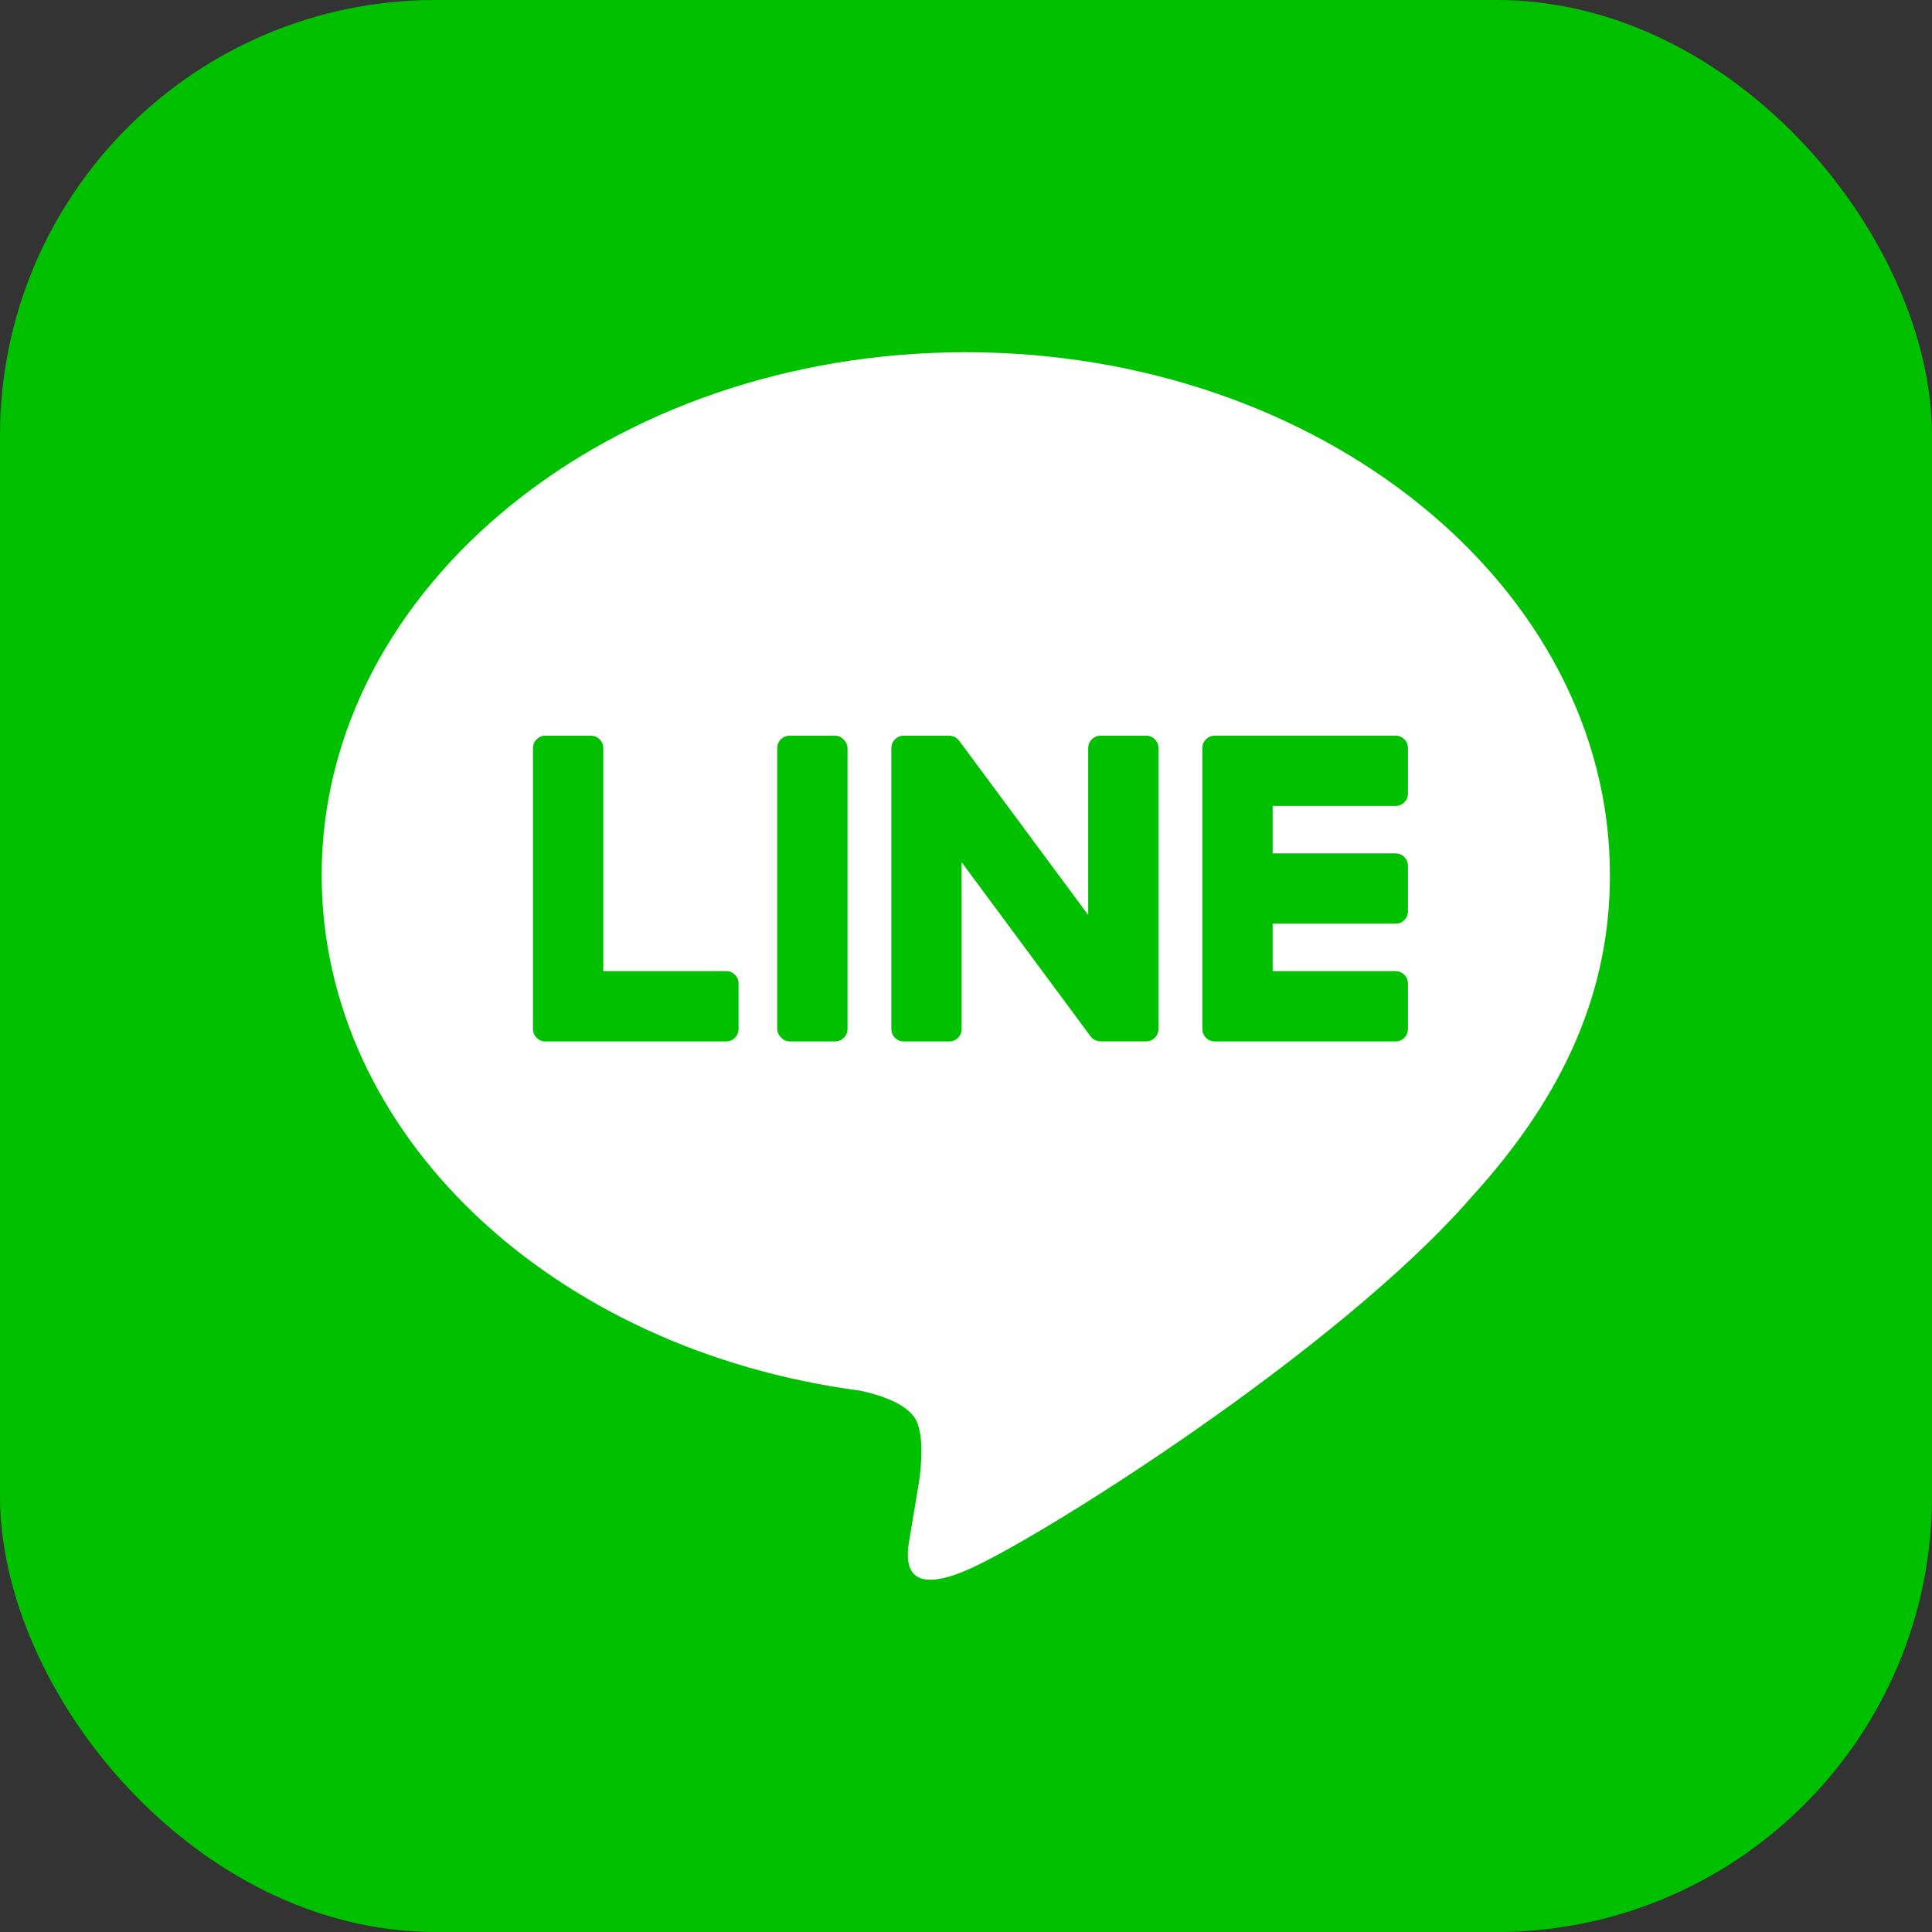
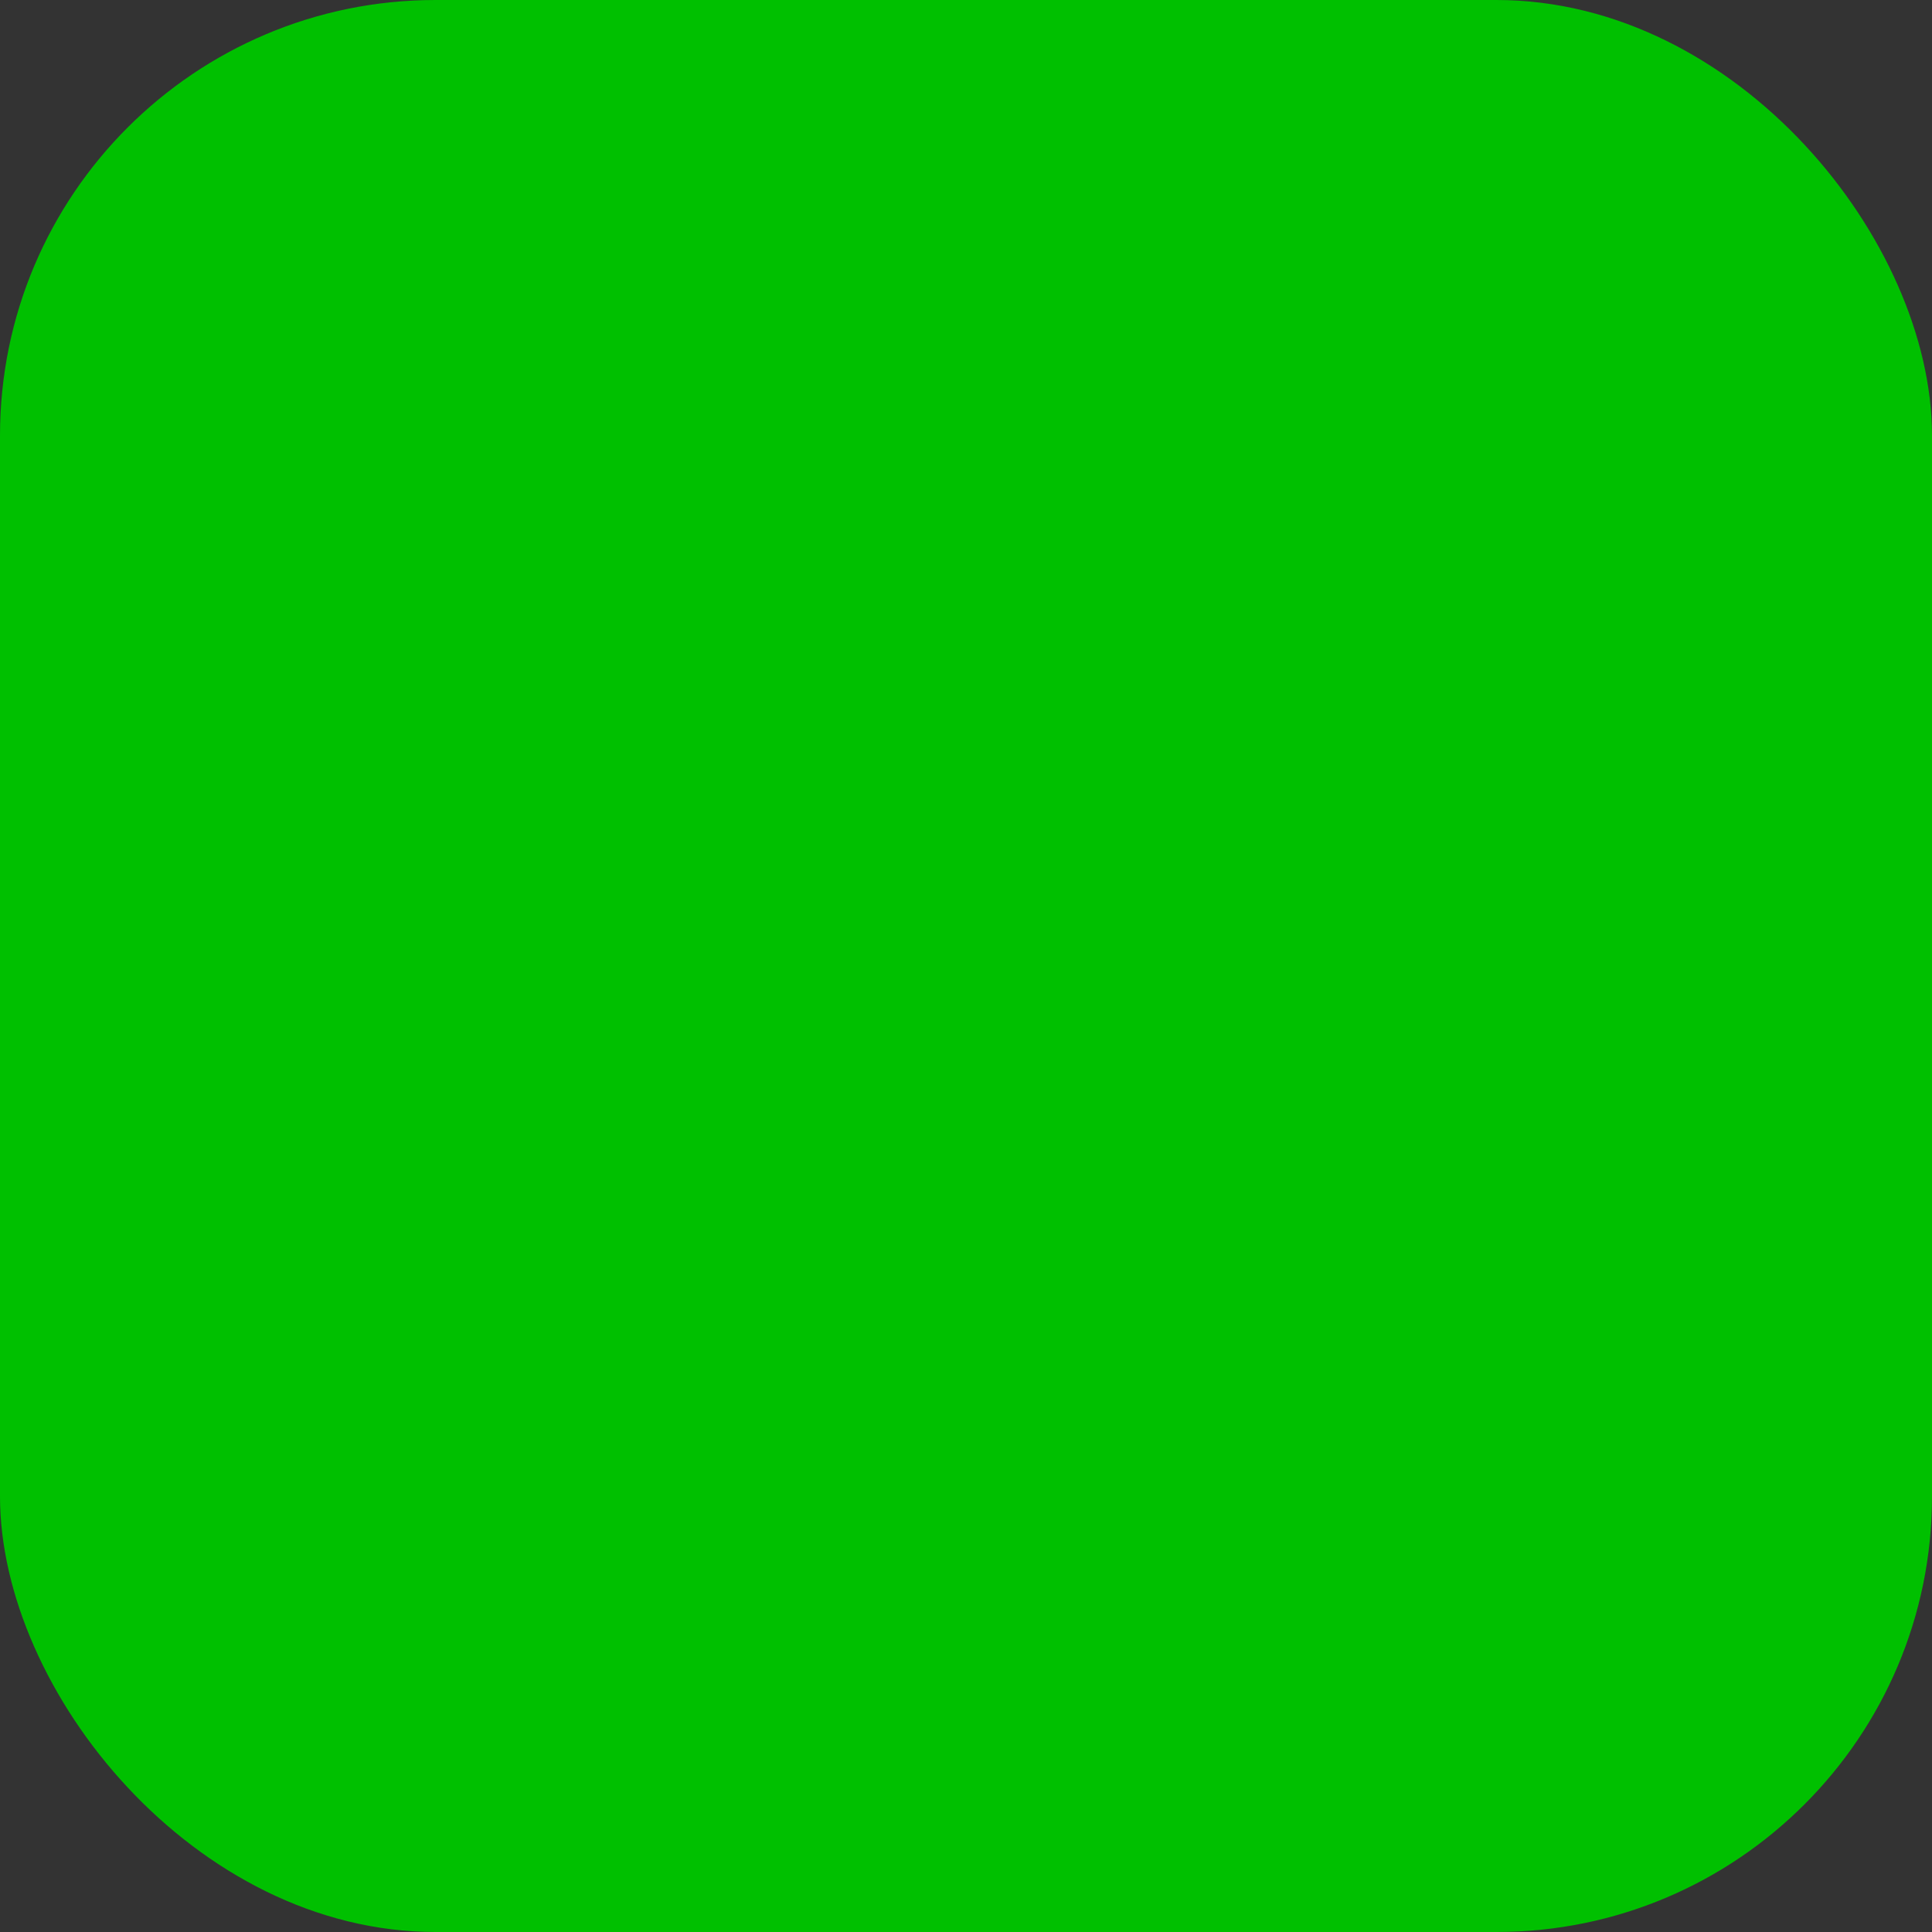
<svg xmlns="http://www.w3.org/2000/svg" id="uuid-0a069f45-e75e-41de-9f28-db09abfd68ff" data-name="レイヤー 2" width="67.514" height="67.514" viewBox="0 0 67.514 67.514">
  <rect x="0" y="0" width="67.514" height="67.514" fill="#333333" stroke="none" />
  <g id="uuid-90a7f0f5-b7ea-4e72-8c8c-9738fb6e47d2" data-name="デザイン">
    <g>
      <rect width="67.514" height="67.514" rx="15.22" ry="15.22" fill="#00c000" />
      <g>
-         <path d="M56.259,30.576c0-10.072-10.097-18.267-22.509-18.267S11.241,20.504,11.241,30.576c0,9.03,8.008,16.592,18.825,18.022,.733,.158,1.731,.483,1.983,1.11,.227,.569,.149,1.46,.073,2.035,0,0-.264,1.588-.321,1.927-.098,.569-.452,2.226,1.95,1.213,2.403-1.012,12.963-7.633,17.685-13.068h-.001c3.262-3.578,4.825-7.208,4.825-11.239Z" fill="#fff" />
        <g>
          <path d="M48.771,36.392h-6.324c-.237,0-.43-.192-.43-.43v-.007h0v-9.807h0v-.01c0-.237,.192-.43,.43-.43h6.324c.236,0,.43,.193,.43,.43v1.596c0,.237-.192,.43-.43,.43h-4.298v1.658h4.298c.236,0,.43,.193,.43,.43v1.596c0,.237-.192,.43-.43,.43h-4.298v1.658h4.298c.236,0,.43,.193,.43,.43v1.596c0,.237-.192,.43-.43,.43Z" fill="#00c000" />
-           <path d="M25.379,36.392c.237,0,.43-.192,.43-.43v-1.596c0-.236-.193-.43-.43-.43h-4.298v-7.797c0-.236-.193-.43-.43-.43h-1.596c-.237,0-.43,.192-.43,.43v9.816h0v.008c0,.237,.192,.43,.43,.43h6.324Z" fill="#00c000" />
          <rect x="27.16" y="25.709" width="2.456" height="10.683" rx=".43" ry=".43" fill="#00c000" />
          <path d="M40.053,25.709h-1.596c-.237,0-.43,.192-.43,.43v5.835l-4.495-6.07c-.01-.016-.022-.03-.035-.044,0-.001-.002-.002-.003-.003-.008-.009-.017-.018-.026-.027-.003-.002-.005-.005-.008-.007-.008-.007-.015-.013-.023-.02-.004-.003-.008-.006-.012-.009-.007-.005-.015-.011-.023-.016-.004-.003-.009-.005-.013-.008-.008-.005-.016-.009-.024-.013-.004-.002-.009-.004-.014-.007-.008-.004-.017-.007-.025-.011-.005-.002-.009-.003-.014-.005-.009-.003-.017-.006-.026-.008-.005-.001-.01-.003-.015-.004-.008-.002-.017-.004-.026-.006-.006-.001-.012-.002-.018-.003-.008-.001-.015-.002-.023-.003-.008,0-.015,0-.023-.001-.005,0-.01,0-.015,0h-1.588c-.237,0-.43,.192-.43,.43v9.824c0,.237,.192,.43,.43,.43h1.596c.237,0,.43-.192,.43-.43v-5.833l4.5,6.077c.031,.044,.069,.08,.111,.108,.002,.001,.003,.002,.005,.003,.009,.006,.018,.011,.027,.016,.004,.002,.008,.005,.013,.007,.007,.004,.014,.007,.021,.01,.007,.003,.014,.006,.021,.009,.004,.002,.009,.003,.014,.005,.01,.003,.02,.007,.03,.009,.002,0,.004,.001,.006,.002,.036,.009,.073,.015,.112,.015h1.588c.237,0,.43-.192,.43-.43v-9.824c0-.237-.192-.43-.43-.43Z" fill="#00c000" />
        </g>
      </g>
    </g>
  </g>
</svg>